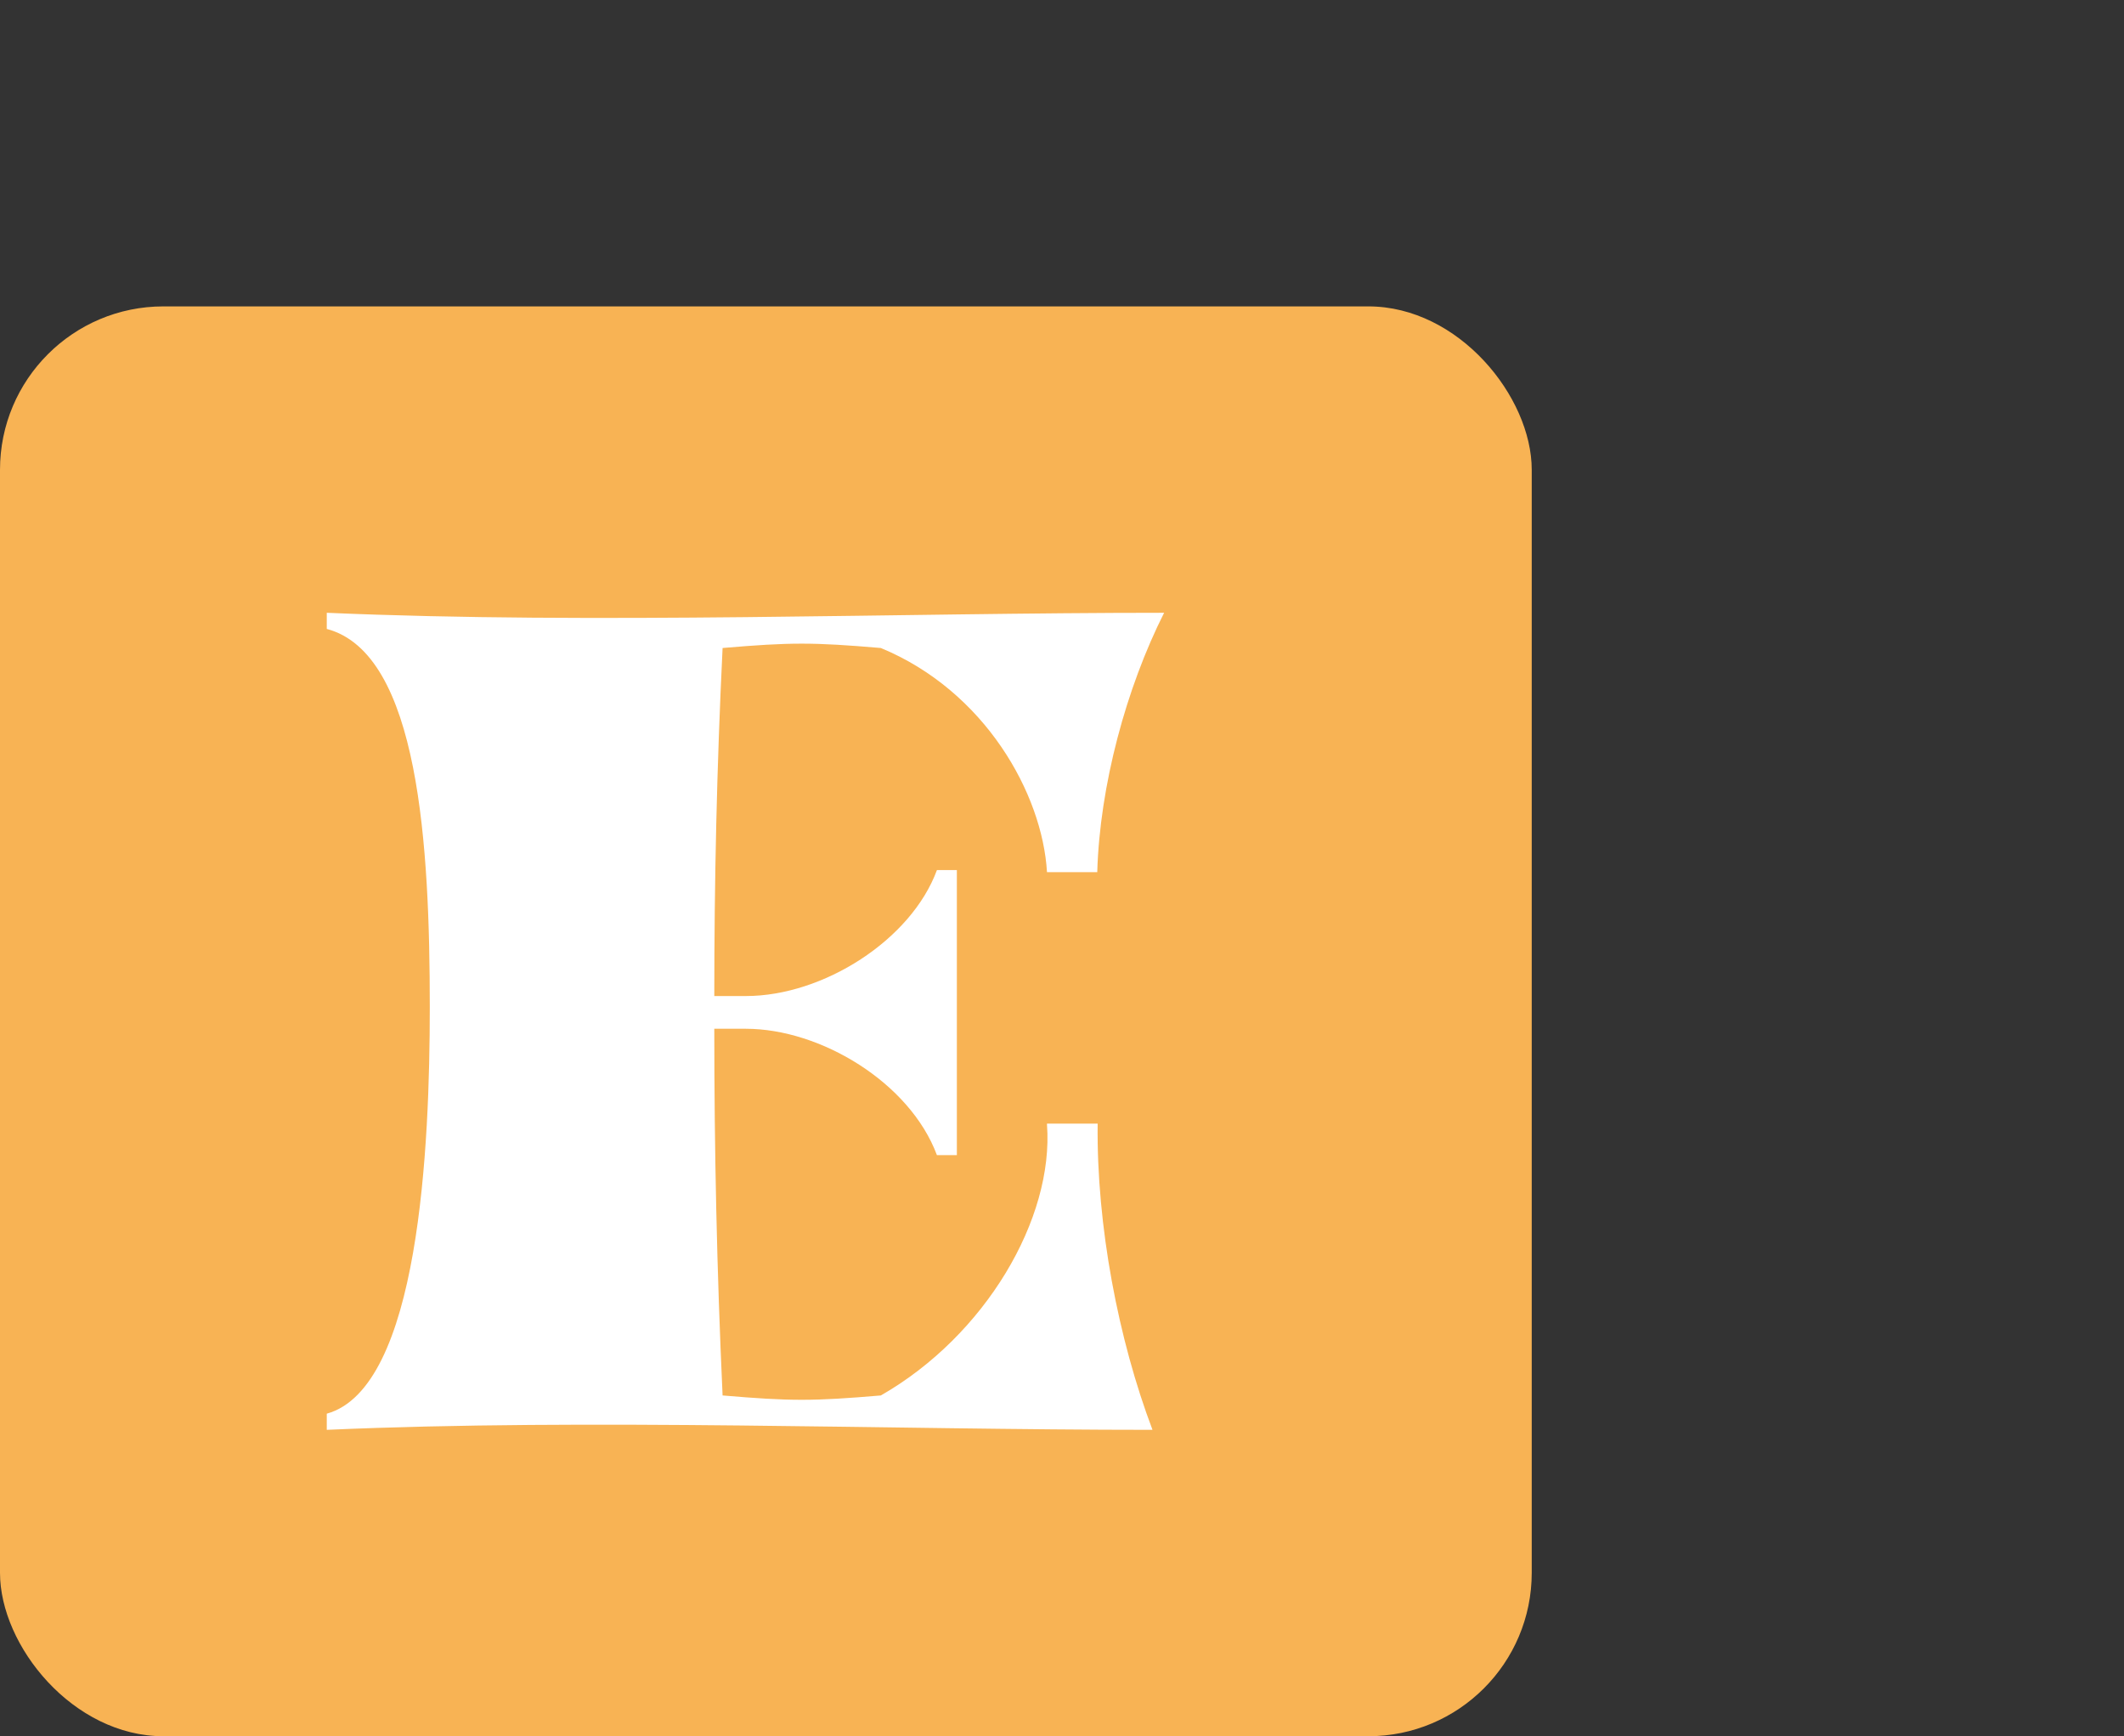
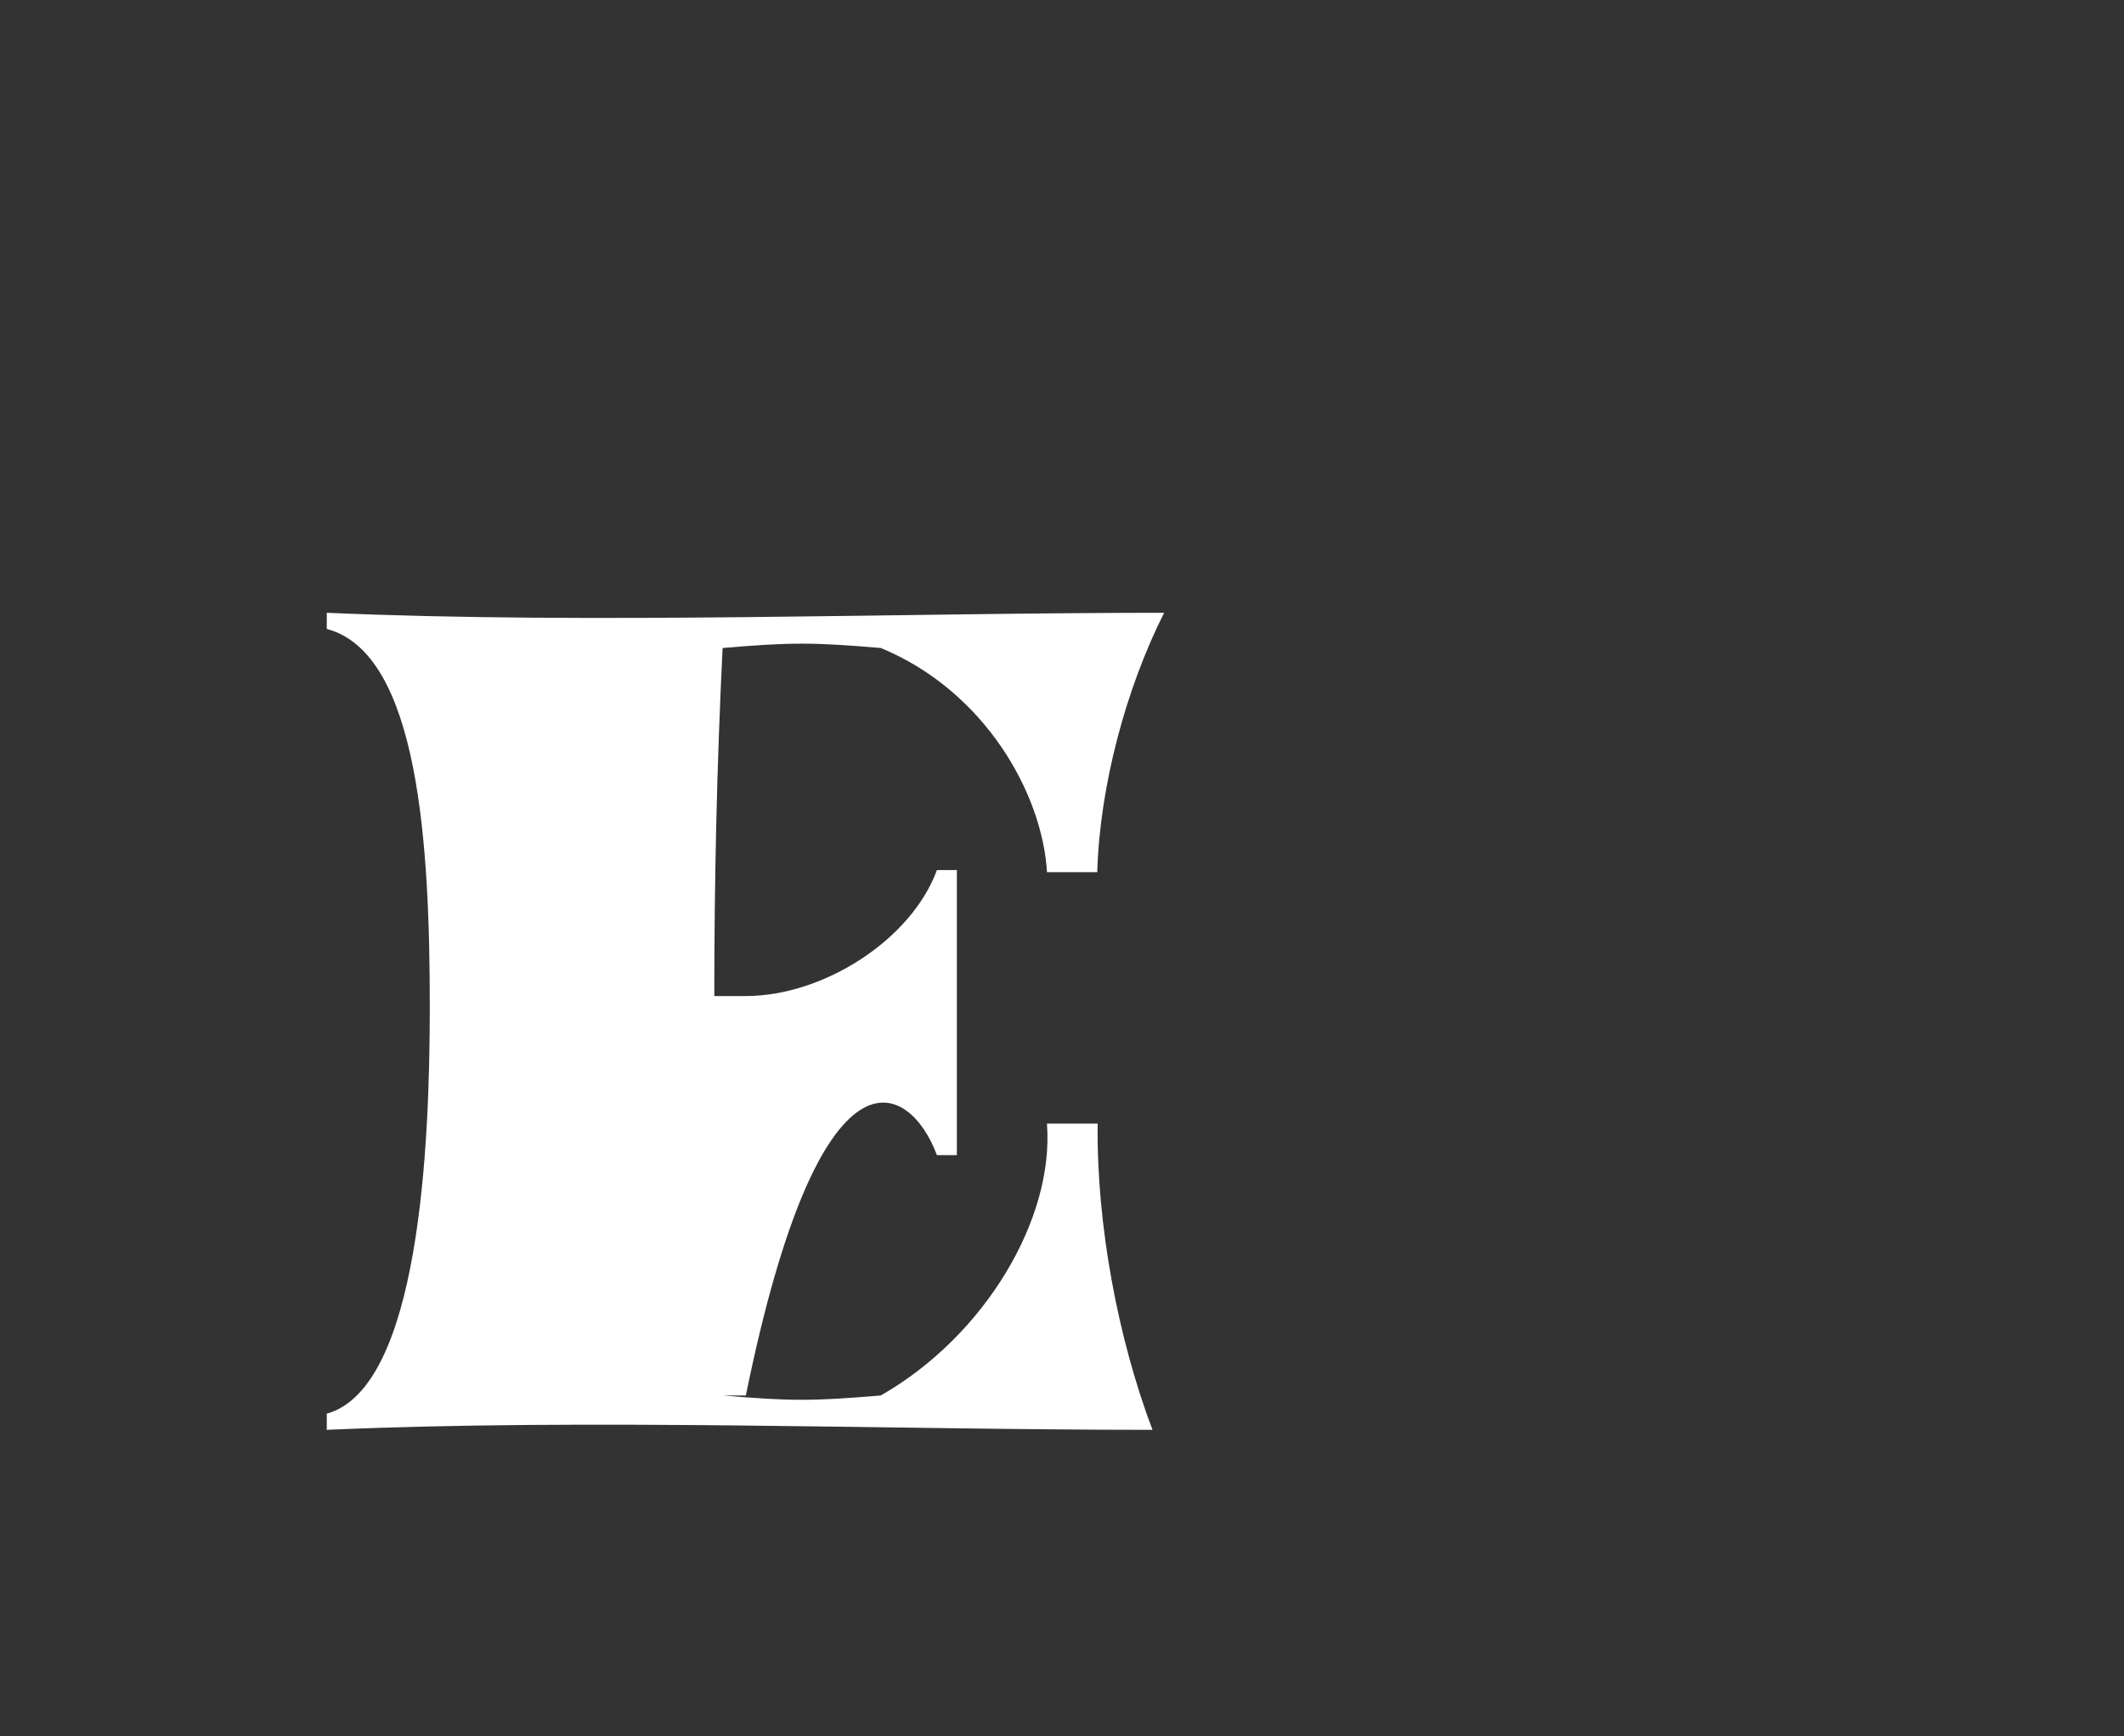
<svg xmlns="http://www.w3.org/2000/svg" width="104" height="85" viewBox="0 0 104 85" fill="none">
  <rect x="0" y="0" width="104" height="85" fill="#333333" stroke="none" />
  <g clip-path="url(#clip0)">
-     <rect y="15" width="75" height="70" rx="8" fill="#F8B354" />
-     <path d="M51.265 55.051C51.611 59.676 48.235 65.396 43.13 68.317C39.795 68.6 38.717 68.6 35.381 68.317C35.097 62.13 34.975 56.248 34.975 50.365H36.52C40.181 50.365 44.554 53.002 45.876 56.552H46.852V42.596H45.876C44.614 46.024 40.303 48.763 36.52 48.763H34.975C34.975 43.164 35.097 37.546 35.381 31.724C38.717 31.44 39.795 31.44 43.13 31.724C48.235 33.834 51.041 38.864 51.265 42.698H53.726C53.848 38.458 55.149 33.671 57 30C43.923 30 29.077 30.568 16 30V30.791C20.535 31.988 21.044 41.481 21.044 49.31C21.044 56.126 20.535 67.951 16 69.209V70C28.894 69.432 43.578 70 56.431 70C54.763 65.598 53.685 60 53.746 55.01H51.265V55.051Z" fill="white" />
+     <path d="M51.265 55.051C51.611 59.676 48.235 65.396 43.13 68.317C39.795 68.6 38.717 68.6 35.381 68.317H36.52C40.181 50.365 44.554 53.002 45.876 56.552H46.852V42.596H45.876C44.614 46.024 40.303 48.763 36.52 48.763H34.975C34.975 43.164 35.097 37.546 35.381 31.724C38.717 31.44 39.795 31.44 43.13 31.724C48.235 33.834 51.041 38.864 51.265 42.698H53.726C53.848 38.458 55.149 33.671 57 30C43.923 30 29.077 30.568 16 30V30.791C20.535 31.988 21.044 41.481 21.044 49.31C21.044 56.126 20.535 67.951 16 69.209V70C28.894 69.432 43.578 70 56.431 70C54.763 65.598 53.685 60 53.746 55.01H51.265V55.051Z" fill="white" />
  </g>
  <defs>
    <clipPath id="clip0">
      <rect width="104" height="85" fill="white" />
    </clipPath>
  </defs>
</svg>